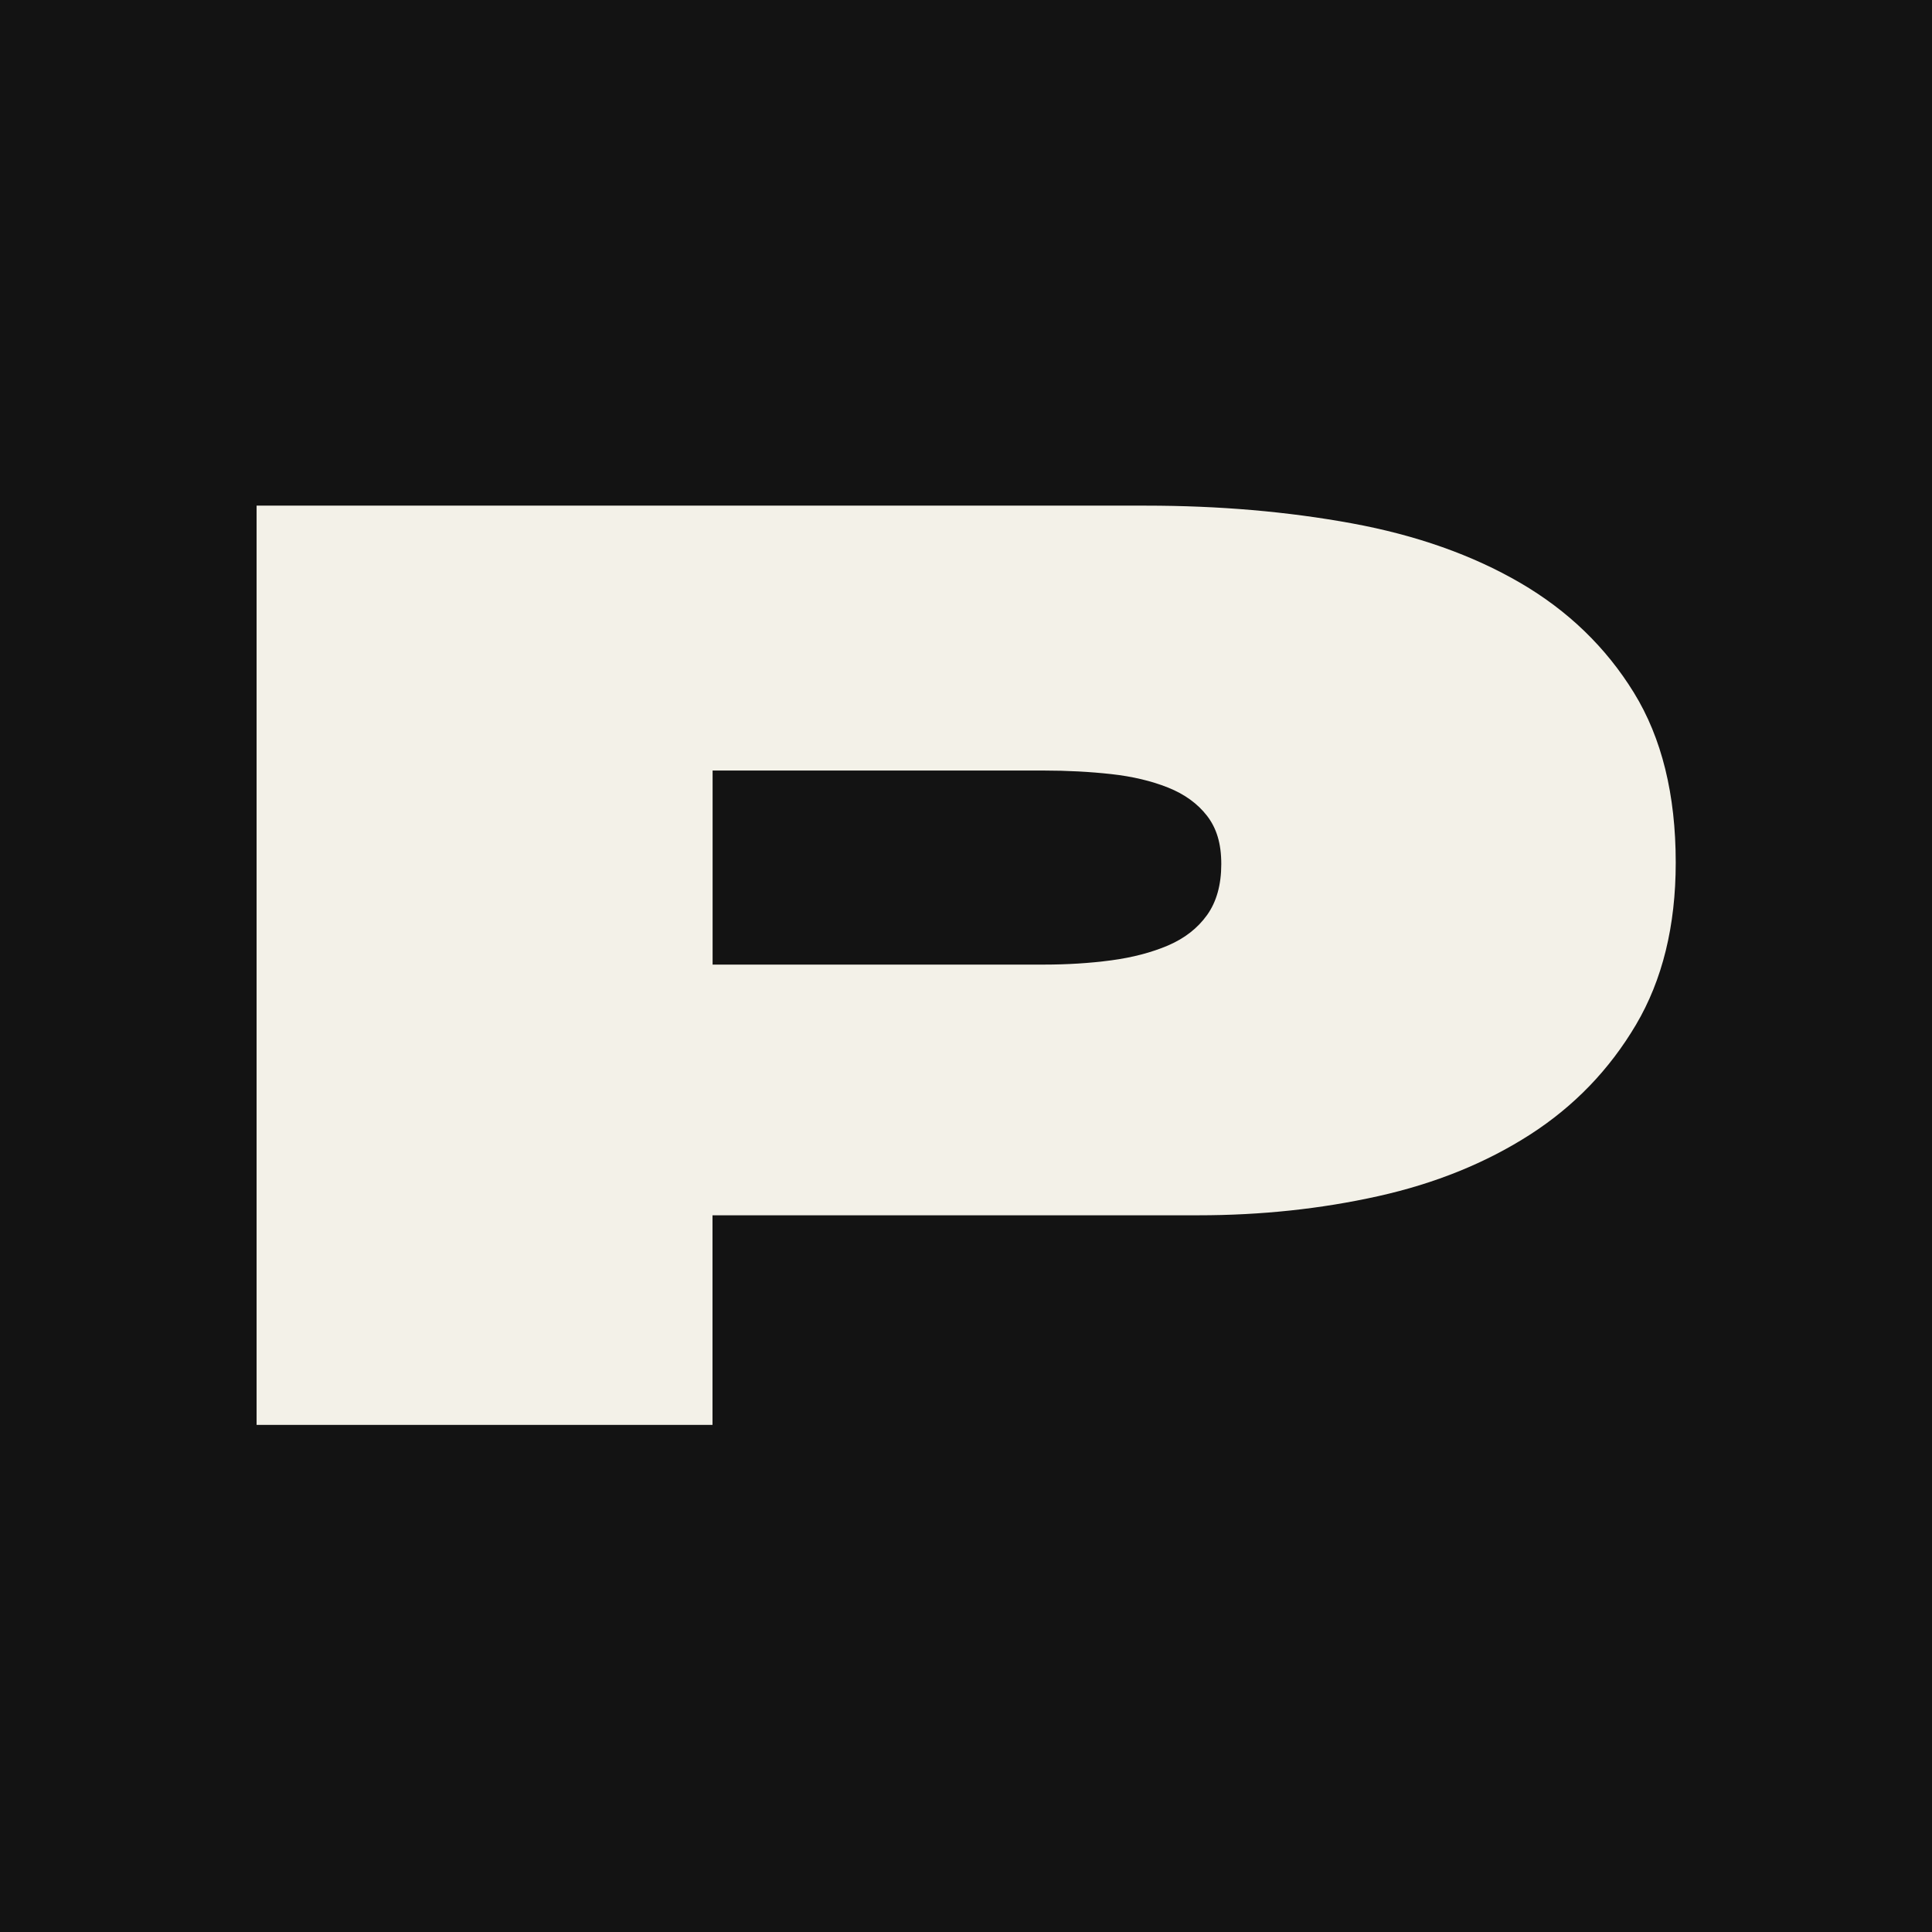
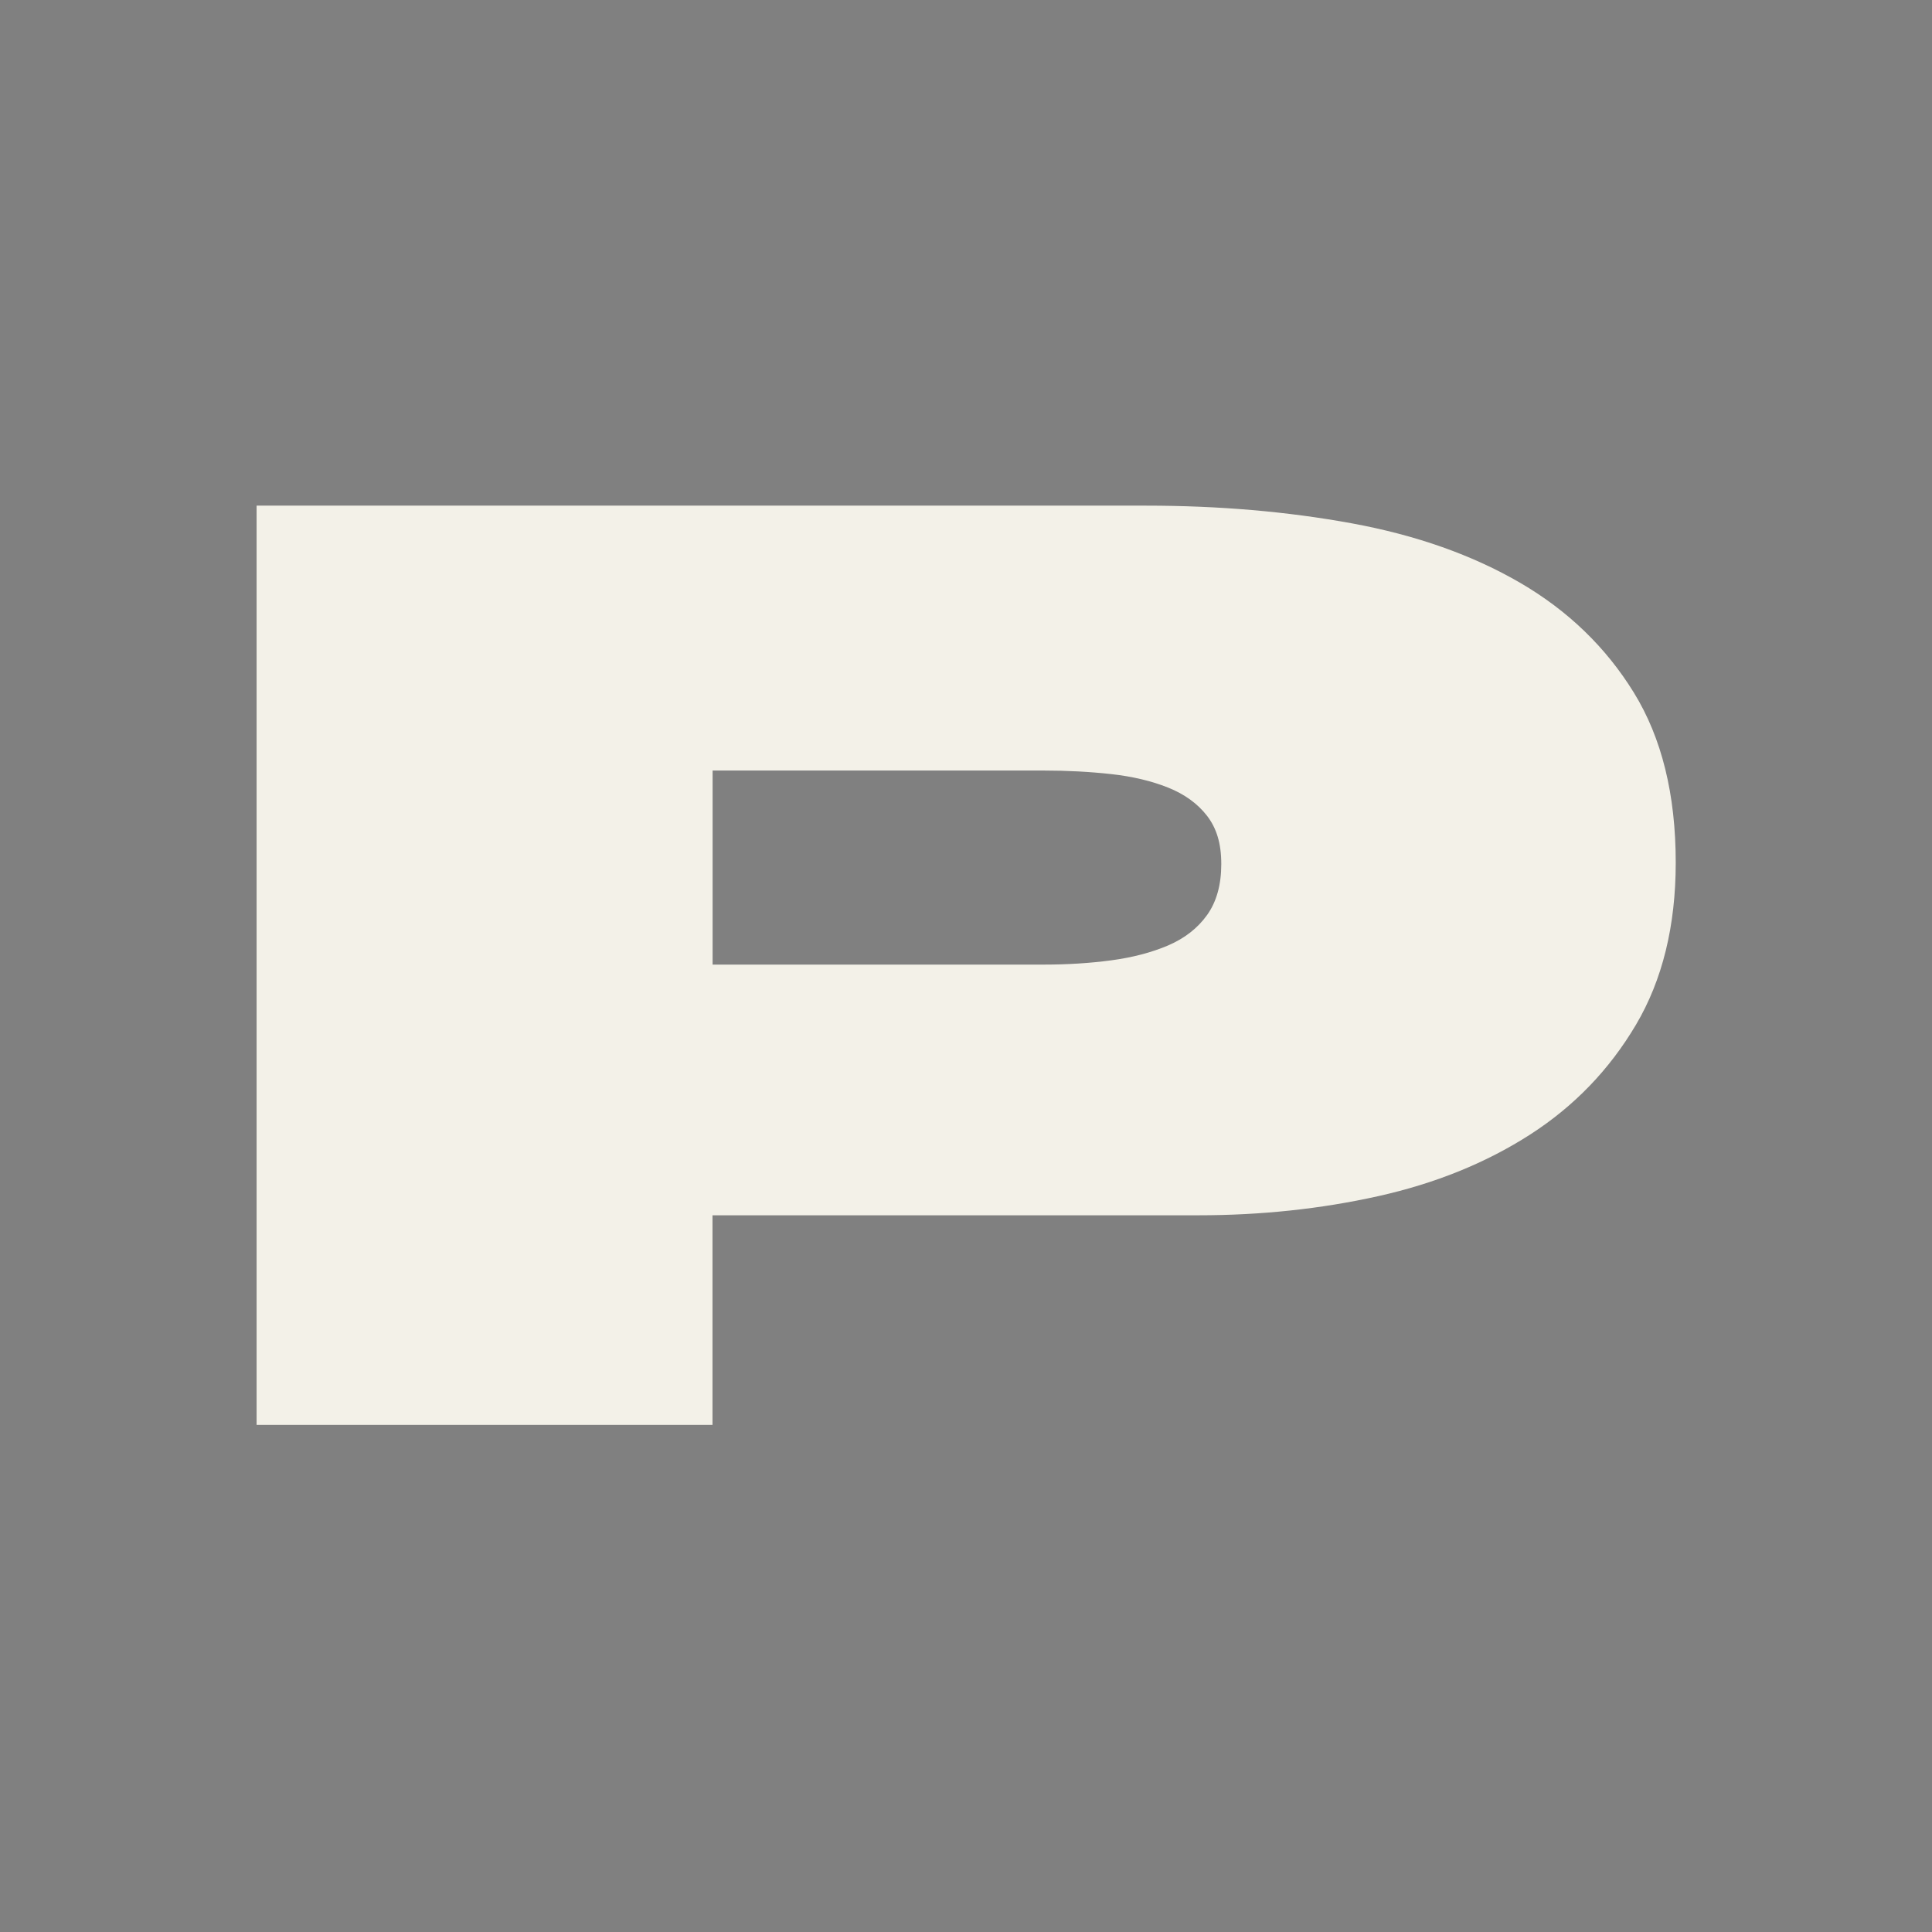
<svg xmlns="http://www.w3.org/2000/svg" version="1.1" width="512px" height="512px">
  <rect width="100%" height="100%" fill="#808080" stroke="none" />
  <svg width="512px" height="512px" viewBox="0 0 512 512" version="1.1">
    <title>Artboard</title>
    <g id="SvgjsG1012" stroke="none" stroke-width="1" fill="none" fill-rule="evenodd">
-       <rect fill="#131313" x="0" y="0" width="512" height="512" />
      <g id="SvgjsG1011" transform="translate(68, 134)" fill="#F3F1E8" fill-rule="nonzero">
-         <path d="M-6.66133815e-16,243.628 L-6.66133815e-16,3.05311332e-16 L235.682,3.05311332e-16 C255.001,3.05311332e-16 273.203,1.564 290.262,4.693 C307.32,7.822 322.198,13.086 334.869,20.457 C347.54,27.842 357.579,37.533 364.984,49.545 C372.39,61.557 376.086,76.578 376.086,94.596 C376.086,111.367 372.563,125.699 365.543,137.578 C358.509,149.47 349.162,159.162 337.502,166.666 C325.828,174.17 312.399,179.619 297.215,183 C282.032,186.38 266.156,188.064 249.59,188.064 L120.819,188.064 L120.819,243.615 L-6.66133815e-16,243.615 L-6.66133815e-16,243.628 Z M120.846,121.628 L208.585,121.628 C214.861,121.628 220.817,121.257 226.468,120.501 C232.119,119.746 237.131,118.433 241.532,116.564 C245.92,114.681 249.377,112.003 251.89,108.49 C254.389,104.99 255.653,100.482 255.653,94.98 C255.653,89.478 254.389,85.474 251.89,82.213 C249.377,78.965 245.92,76.459 241.532,74.709 C237.145,72.959 232.119,71.765 226.468,71.142 C220.817,70.519 214.861,70.201 208.585,70.201 L120.846,70.201 L120.846,121.628 Z" id="SvgjsPath1010" />
+         <path d="M-6.66133815e-16,243.628 L-6.66133815e-16,3.05311332e-16 L235.682,3.05311332e-16 C255.001,3.05311332e-16 273.203,1.564 290.262,4.693 C307.32,7.822 322.198,13.086 334.869,20.457 C347.54,27.842 357.579,37.533 364.984,49.545 C372.39,61.557 376.086,76.578 376.086,94.596 C376.086,111.367 372.563,125.699 365.543,137.578 C358.509,149.47 349.162,159.162 337.502,166.666 C325.828,174.17 312.399,179.619 297.215,183 C282.032,186.38 266.156,188.064 249.59,188.064 L120.819,188.064 L120.819,243.615 L-6.66133815e-16,243.615 L-6.66133815e-16,243.628 Z M120.846,121.628 L208.585,121.628 C214.861,121.628 220.817,121.257 226.468,120.501 C232.119,119.746 237.131,118.433 241.532,116.564 C245.92,114.681 249.377,112.003 251.89,108.49 C254.389,104.99 255.653,100.482 255.653,94.98 C255.653,89.478 254.389,85.474 251.89,82.213 C249.377,78.965 245.92,76.459 241.532,74.709 C237.145,72.959 232.119,71.765 226.468,71.142 C220.817,70.519 214.861,70.201 208.585,70.201 L120.846,70.201 Z" id="SvgjsPath1010" />
      </g>
    </g>
  </svg>
  <style>@media (prefers-color-scheme: light) { :root { filter: none; } }
@media (prefers-color-scheme: dark) { :root { filter: none; } }
</style>
</svg>